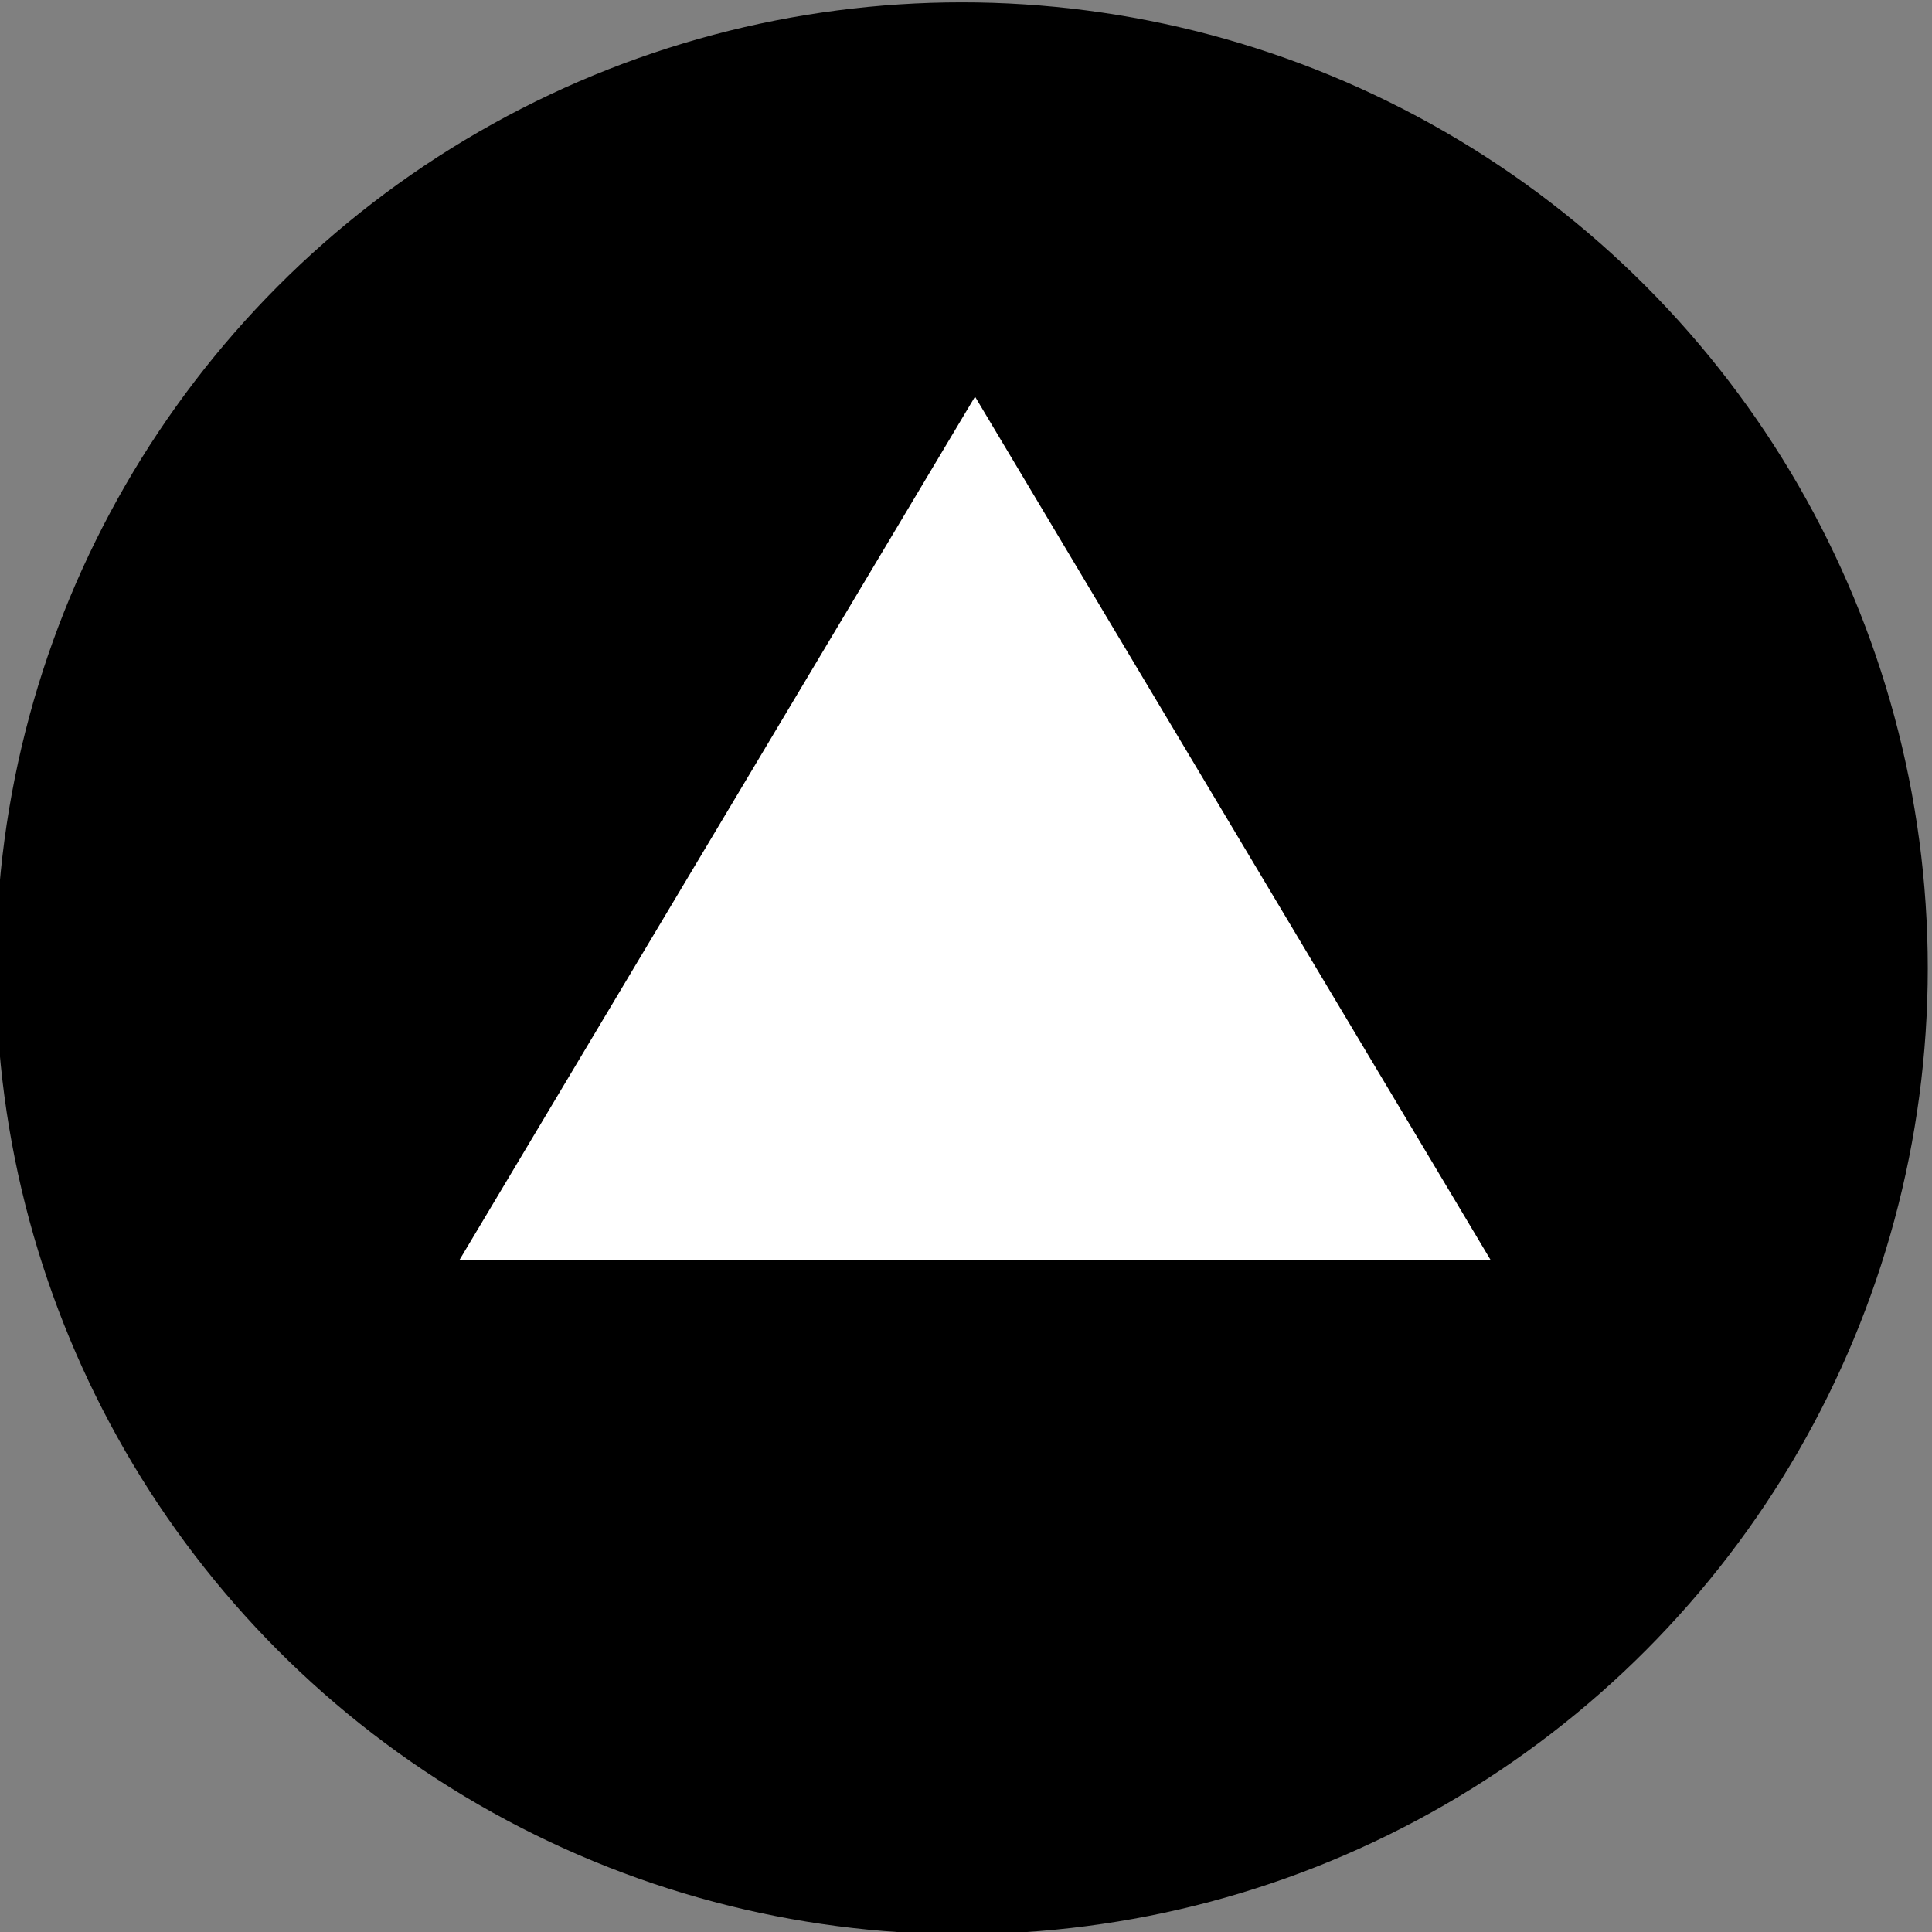
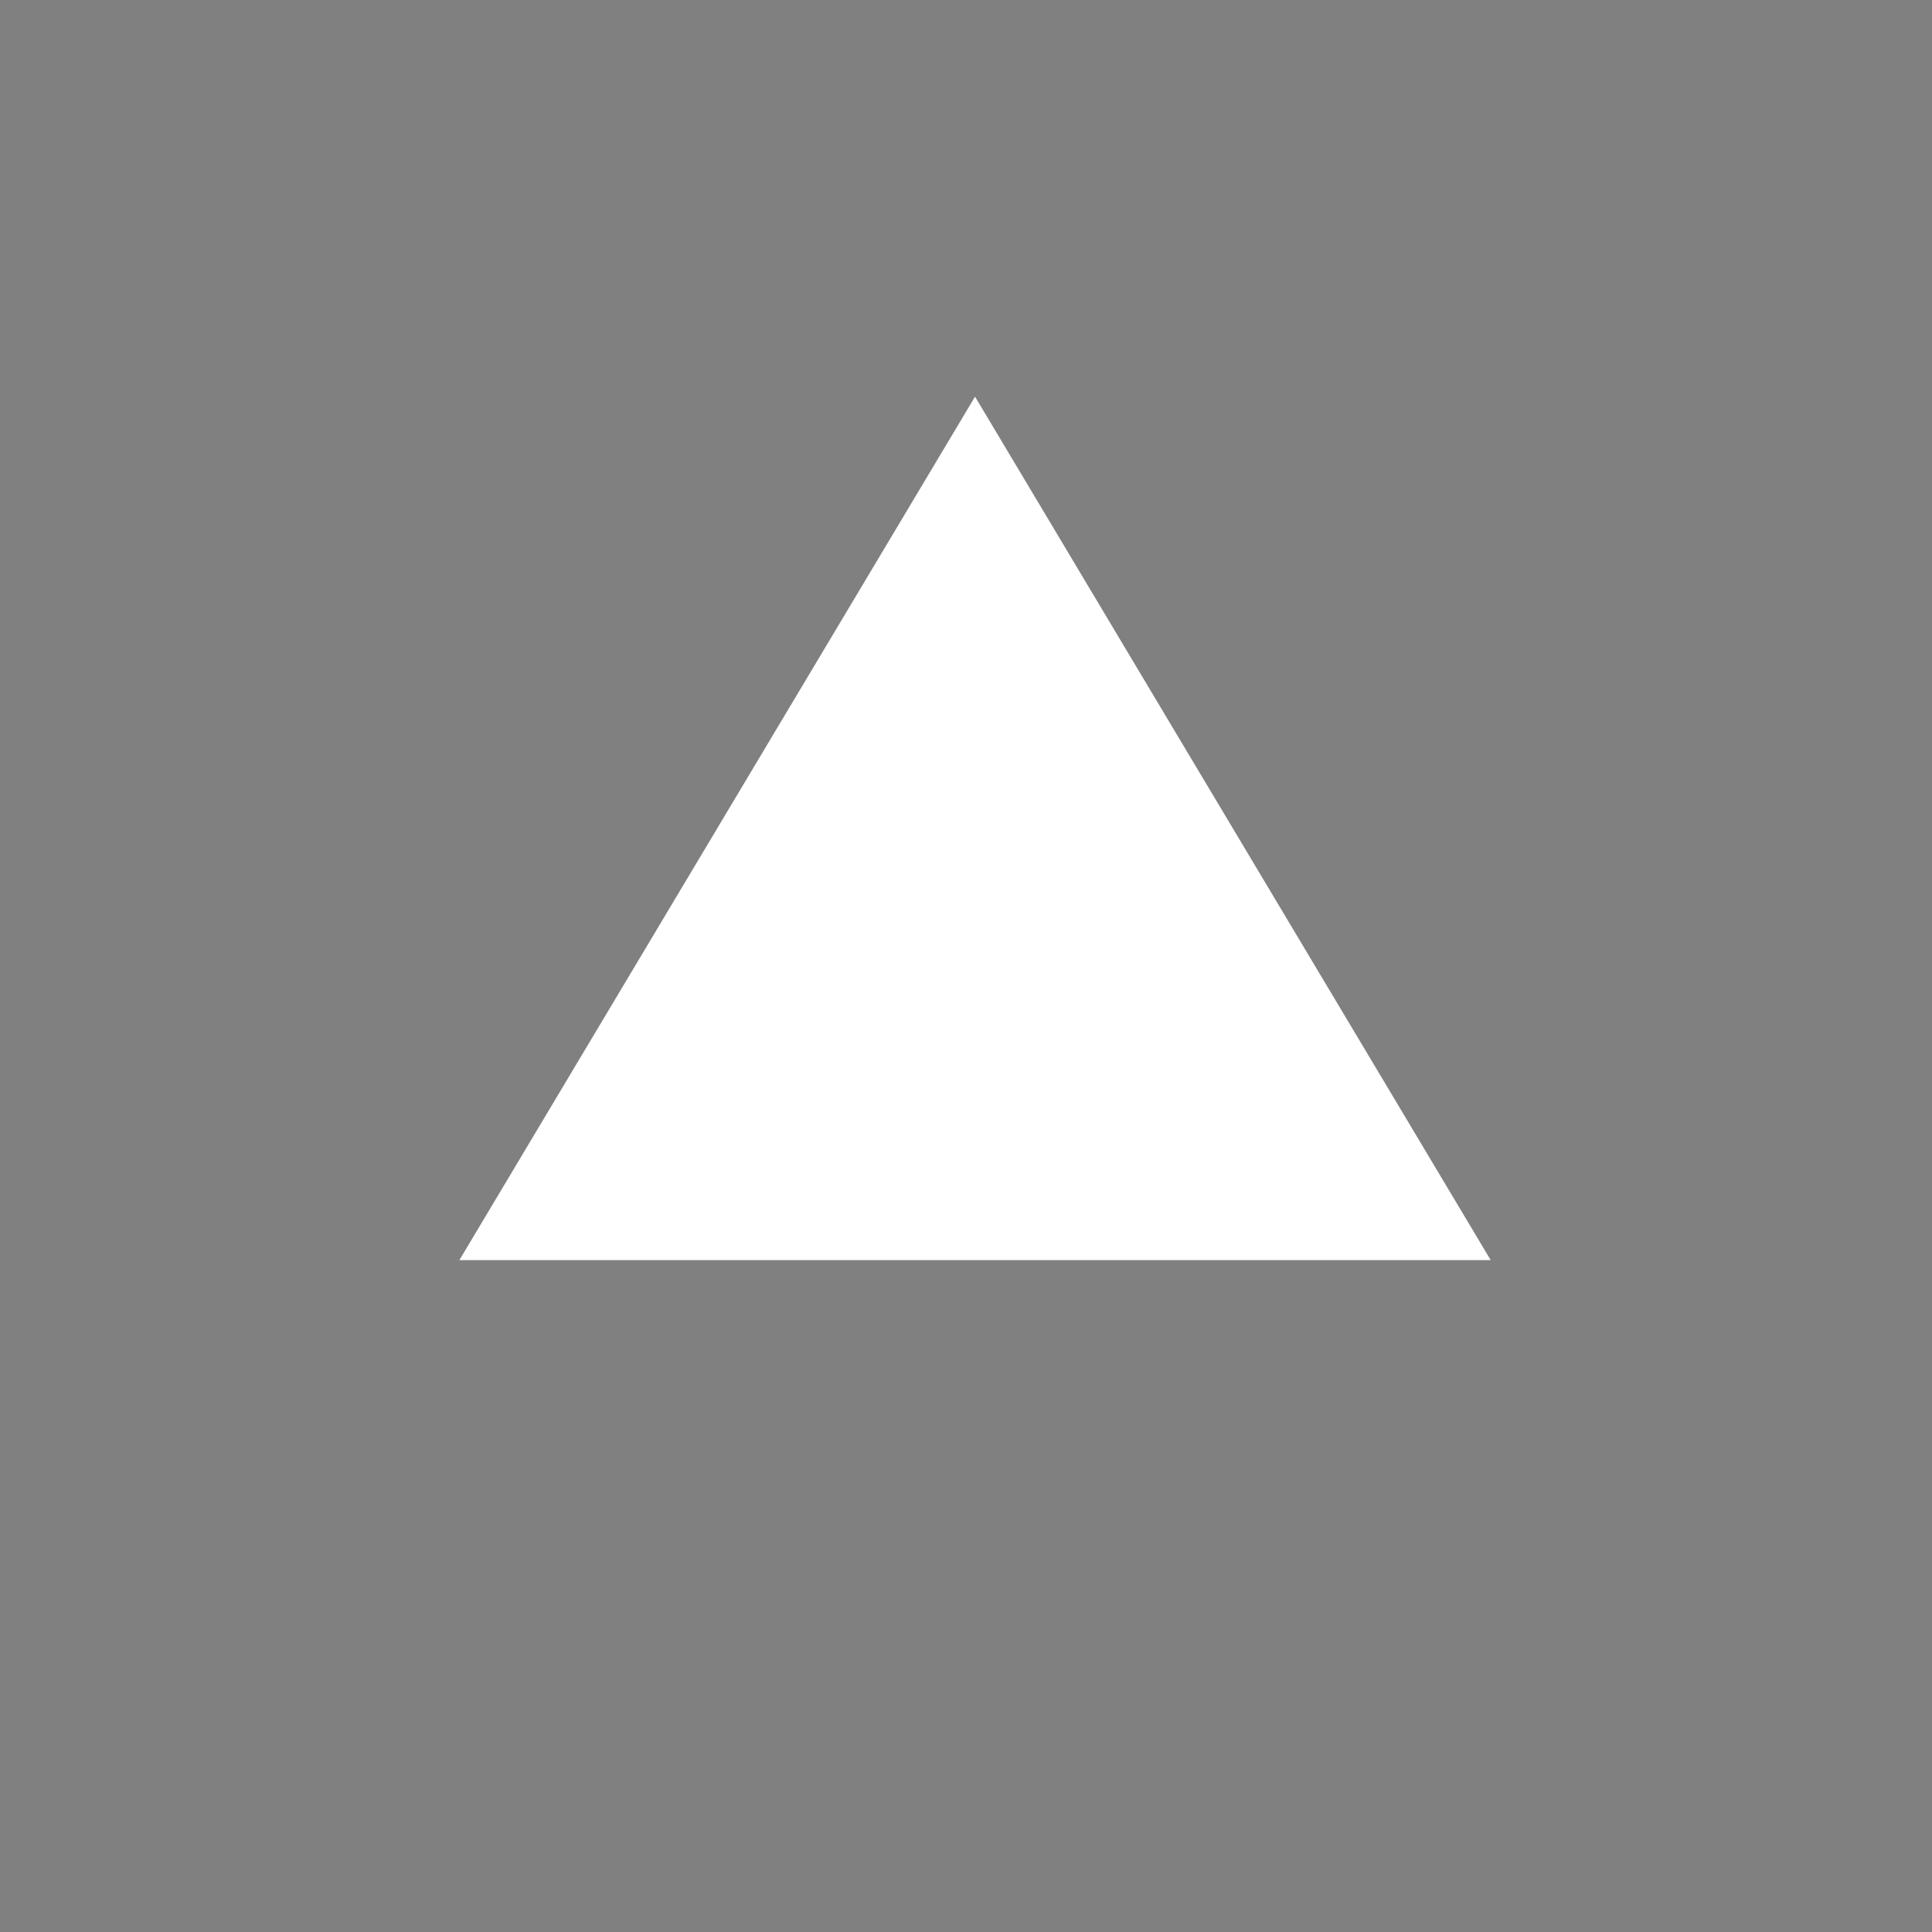
<svg xmlns="http://www.w3.org/2000/svg" width="100%" height="100%" viewBox="0 0 200 200" version="1.1" xml:space="preserve" style="fill-rule:evenodd;clip-rule:evenodd;stroke-linejoin:round;stroke-miterlimit:2;">
  <rect x="0" y="0" width="200" height="200" fill="#808080" stroke="none" />
  <g transform="matrix(1.19,0,0,1.19,-13.168,-0.046)">
-     <circle cx="94.738" cy="84.27" r="84.027" />
-   </g>
+     </g>
  <g transform="matrix(0.768,0,0,0.643,21.071,45.142)">
    <path d="M103.99,-6.346L173.499,132.671L34.482,132.671L103.99,-6.346Z" style="fill:white;" />
  </g>
</svg>